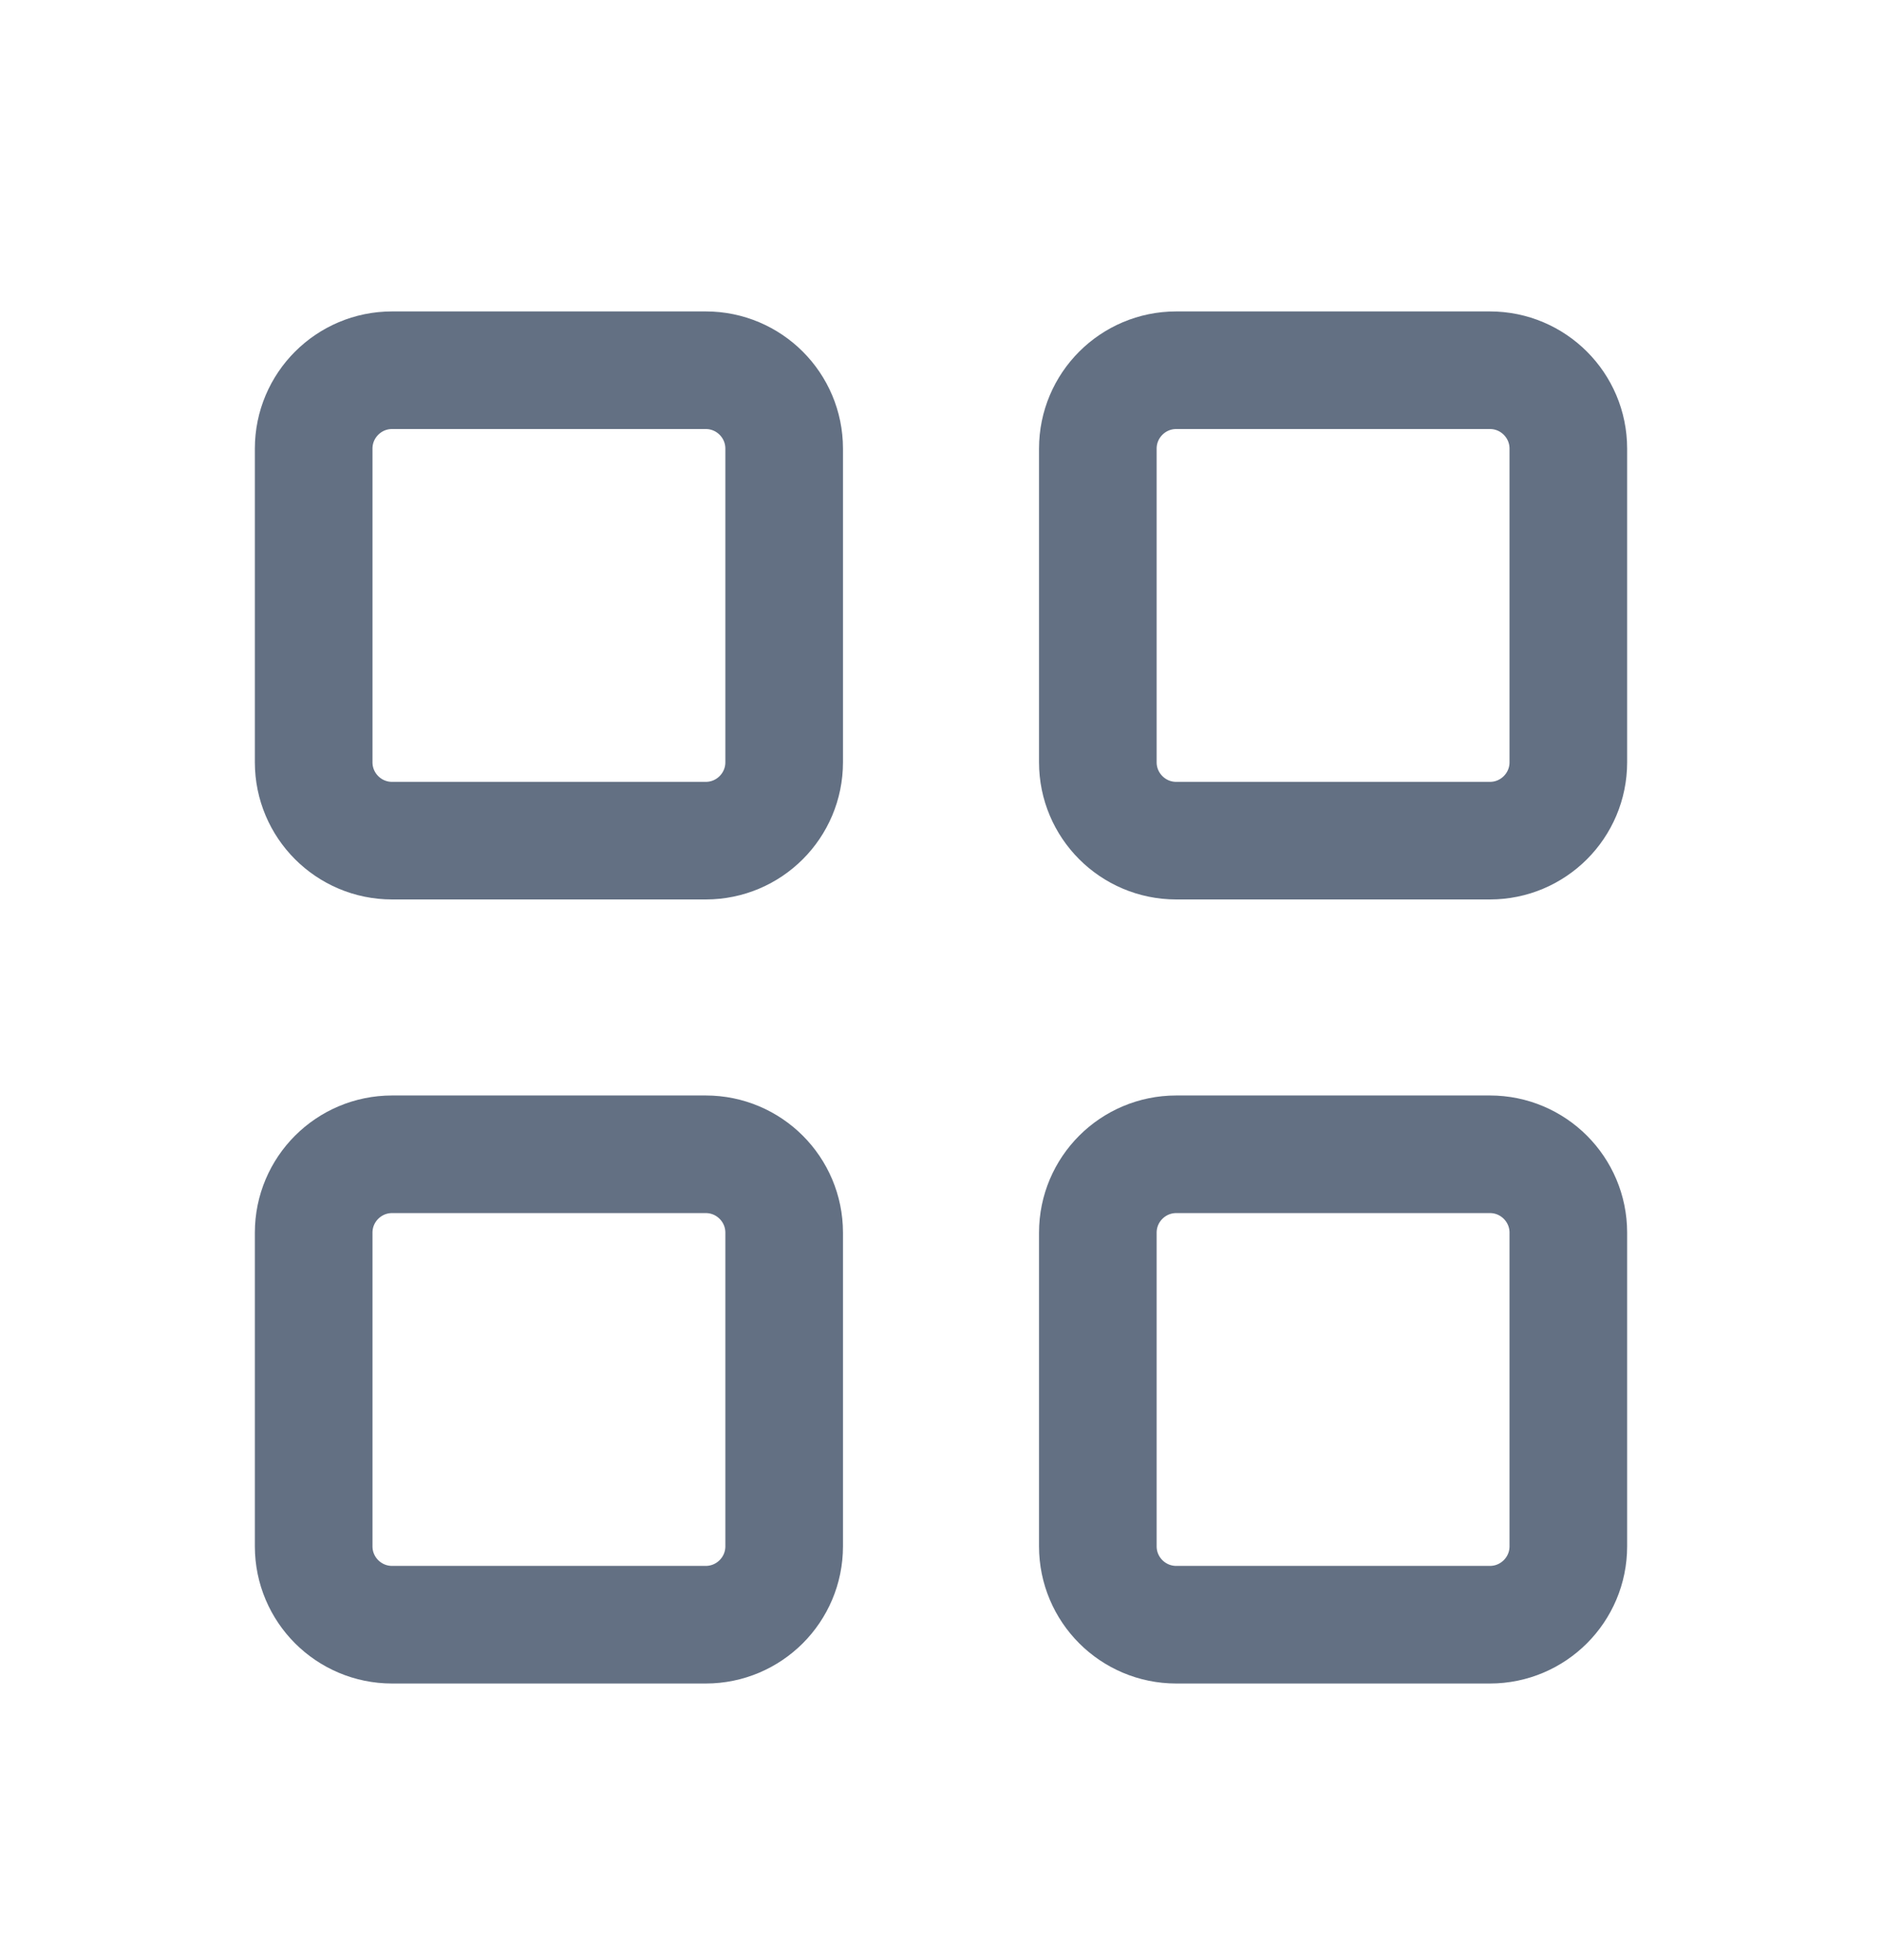
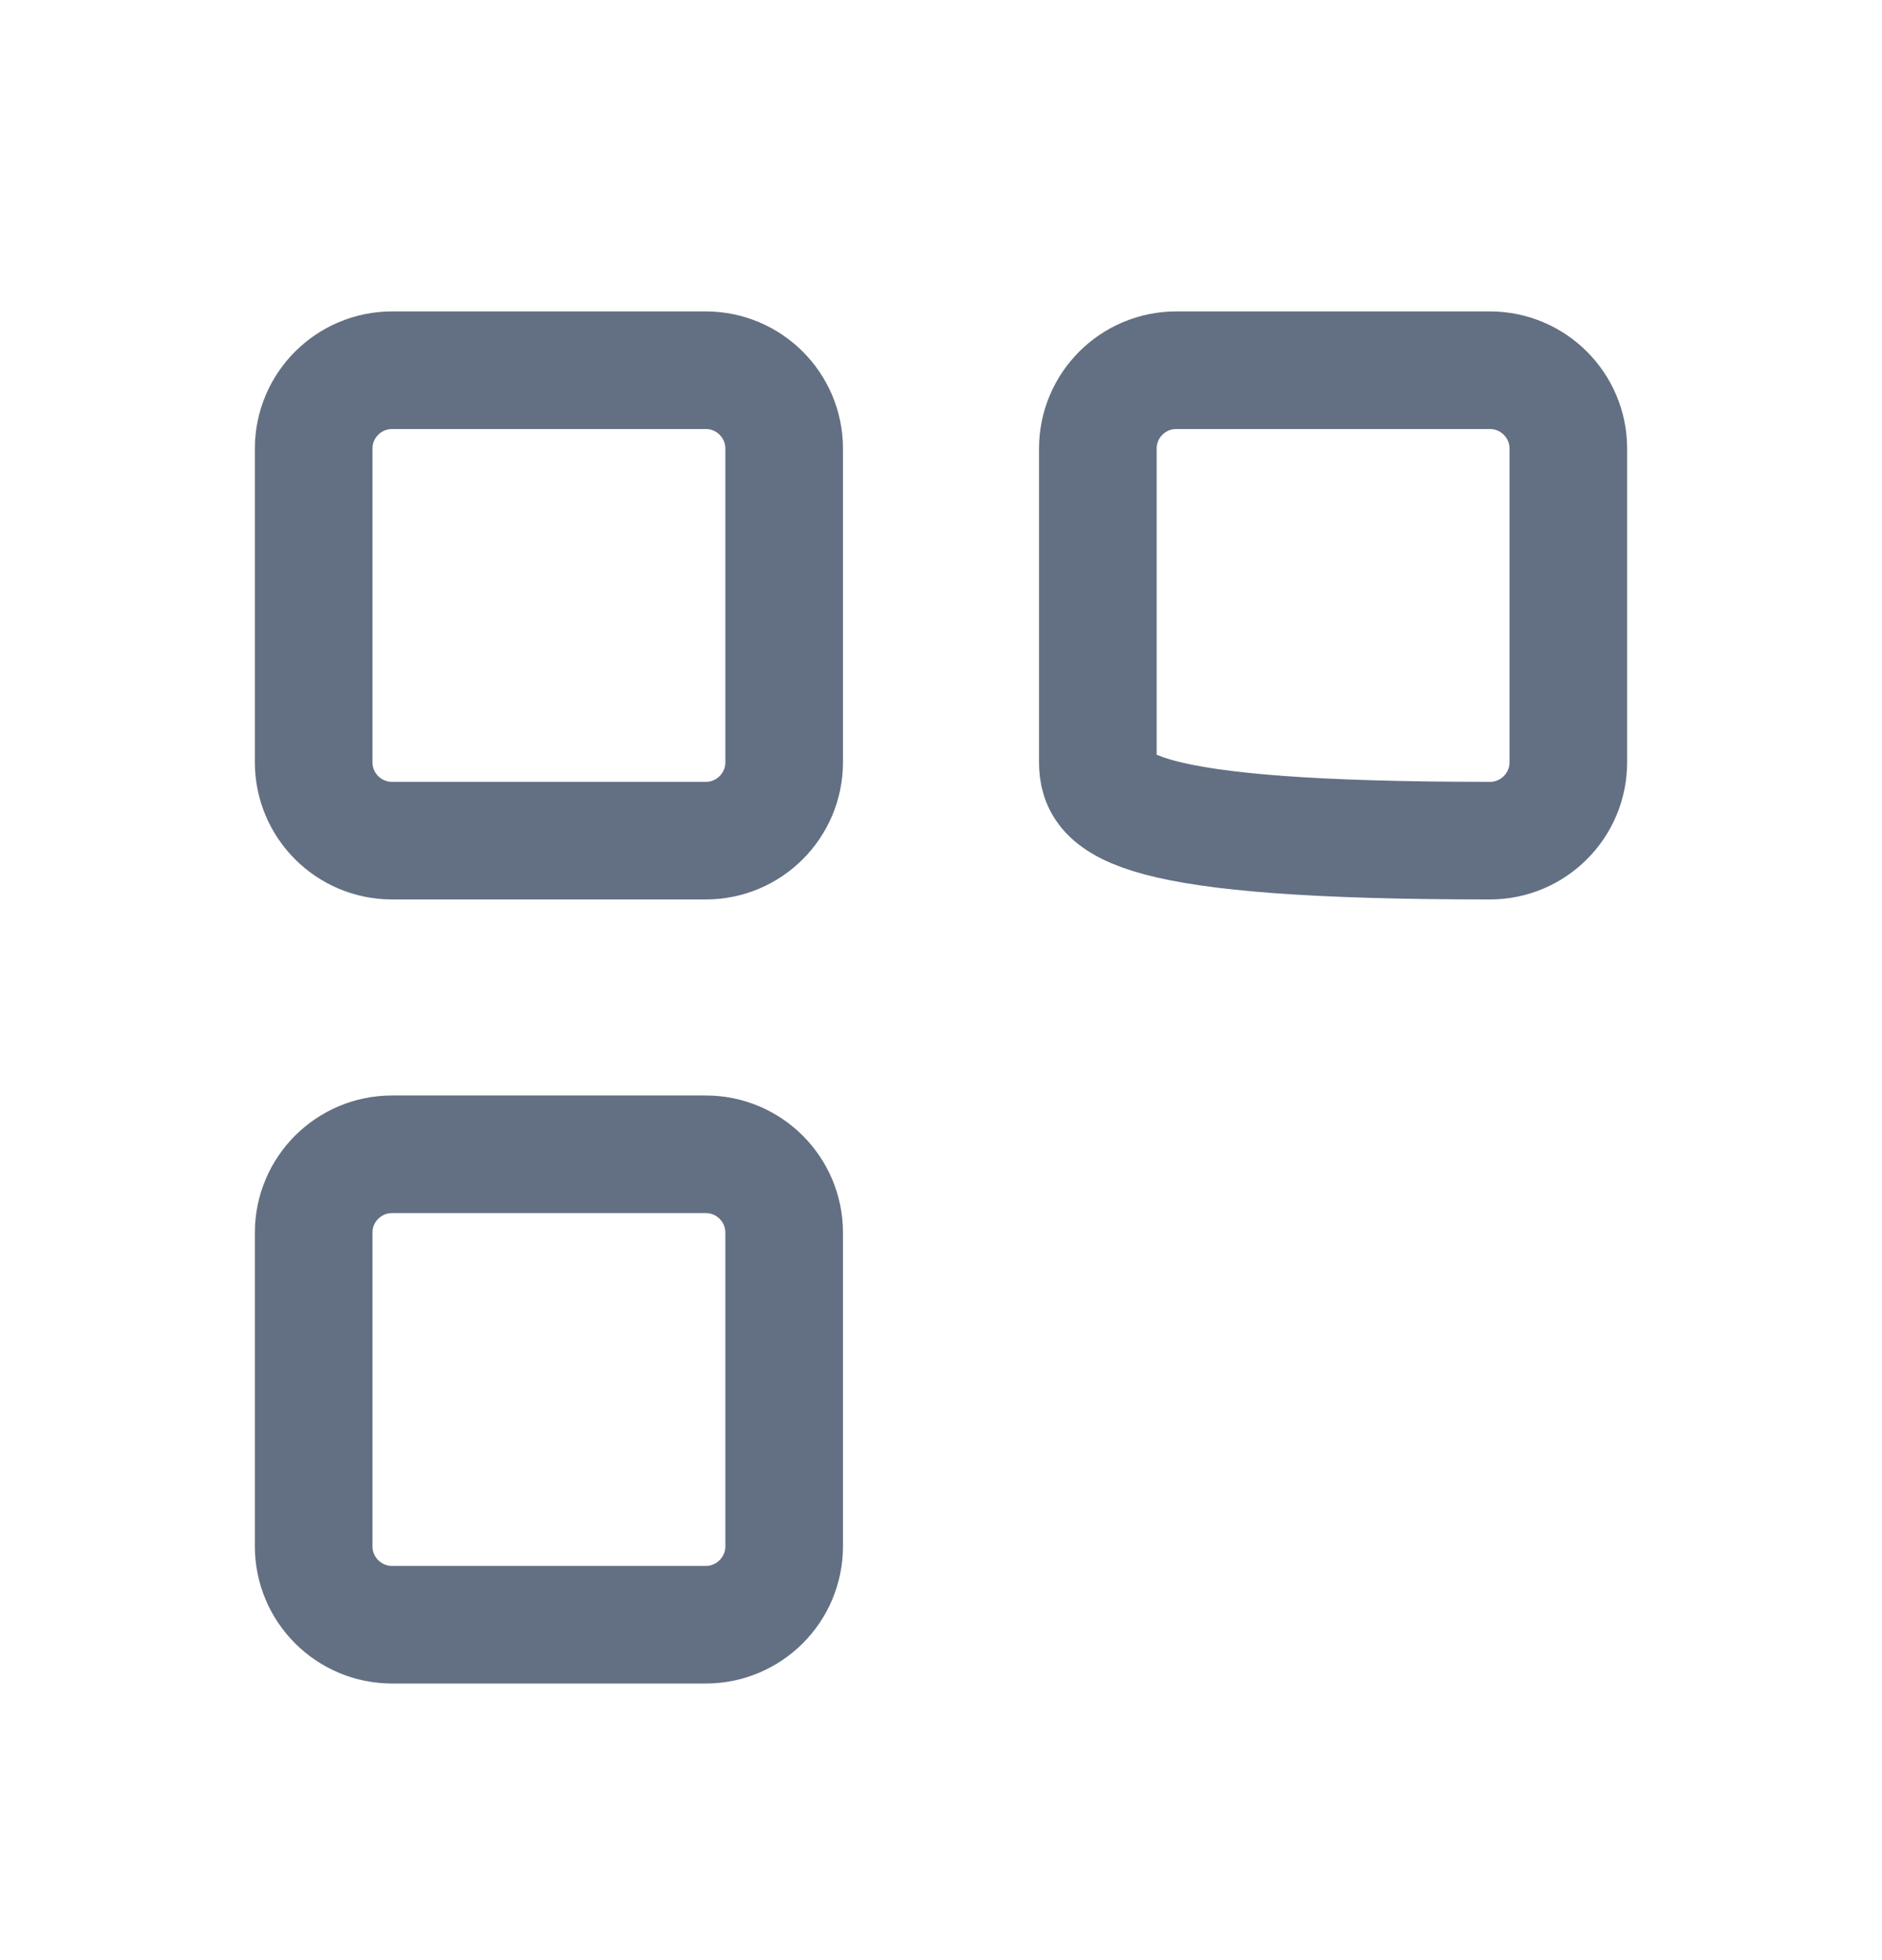
<svg xmlns="http://www.w3.org/2000/svg" width="24" height="25" viewBox="0 0 24 25" fill="none">
  <g id="Apps">
    <g id="Vector">
      <path d="M4 5.722C4 5.17 4.448 4.722 5 4.722H9C9.552 4.722 10 5.17 10 5.722V9.722C10 10.274 9.552 10.722 9 10.722H5C4.448 10.722 4 10.274 4 9.722V5.722Z" stroke="#637083" stroke-width="1.5" stroke-linecap="round" stroke-linejoin="round" />
      <path d="M4 15.722C4 15.17 4.448 14.722 5 14.722H9C9.552 14.722 10 15.17 10 15.722V19.722C10 20.274 9.552 20.722 9 20.722H5C4.448 20.722 4 20.274 4 19.722V15.722Z" stroke="#637083" stroke-width="1.5" stroke-linecap="round" stroke-linejoin="round" />
-       <path d="M14 5.722C14 5.17 14.448 4.722 15 4.722H19C19.552 4.722 20 5.17 20 5.722V9.722C20 10.274 19.552 10.722 19 10.722H15C14.448 10.722 14 10.274 14 9.722V5.722Z" stroke="#637083" stroke-width="1.5" stroke-linecap="round" stroke-linejoin="round" />
-       <path d="M14 15.722C14 15.17 14.448 14.722 15 14.722H19C19.552 14.722 20 15.17 20 15.722V19.722C20 20.274 19.552 20.722 19 20.722H15C14.448 20.722 14 20.274 14 19.722V15.722Z" stroke="#637083" stroke-width="1.5" stroke-linecap="round" stroke-linejoin="round" />
+       <path d="M14 5.722C14 5.17 14.448 4.722 15 4.722H19C19.552 4.722 20 5.17 20 5.722V9.722C20 10.274 19.552 10.722 19 10.722C14.448 10.722 14 10.274 14 9.722V5.722Z" stroke="#637083" stroke-width="1.5" stroke-linecap="round" stroke-linejoin="round" />
    </g>
  </g>
</svg>